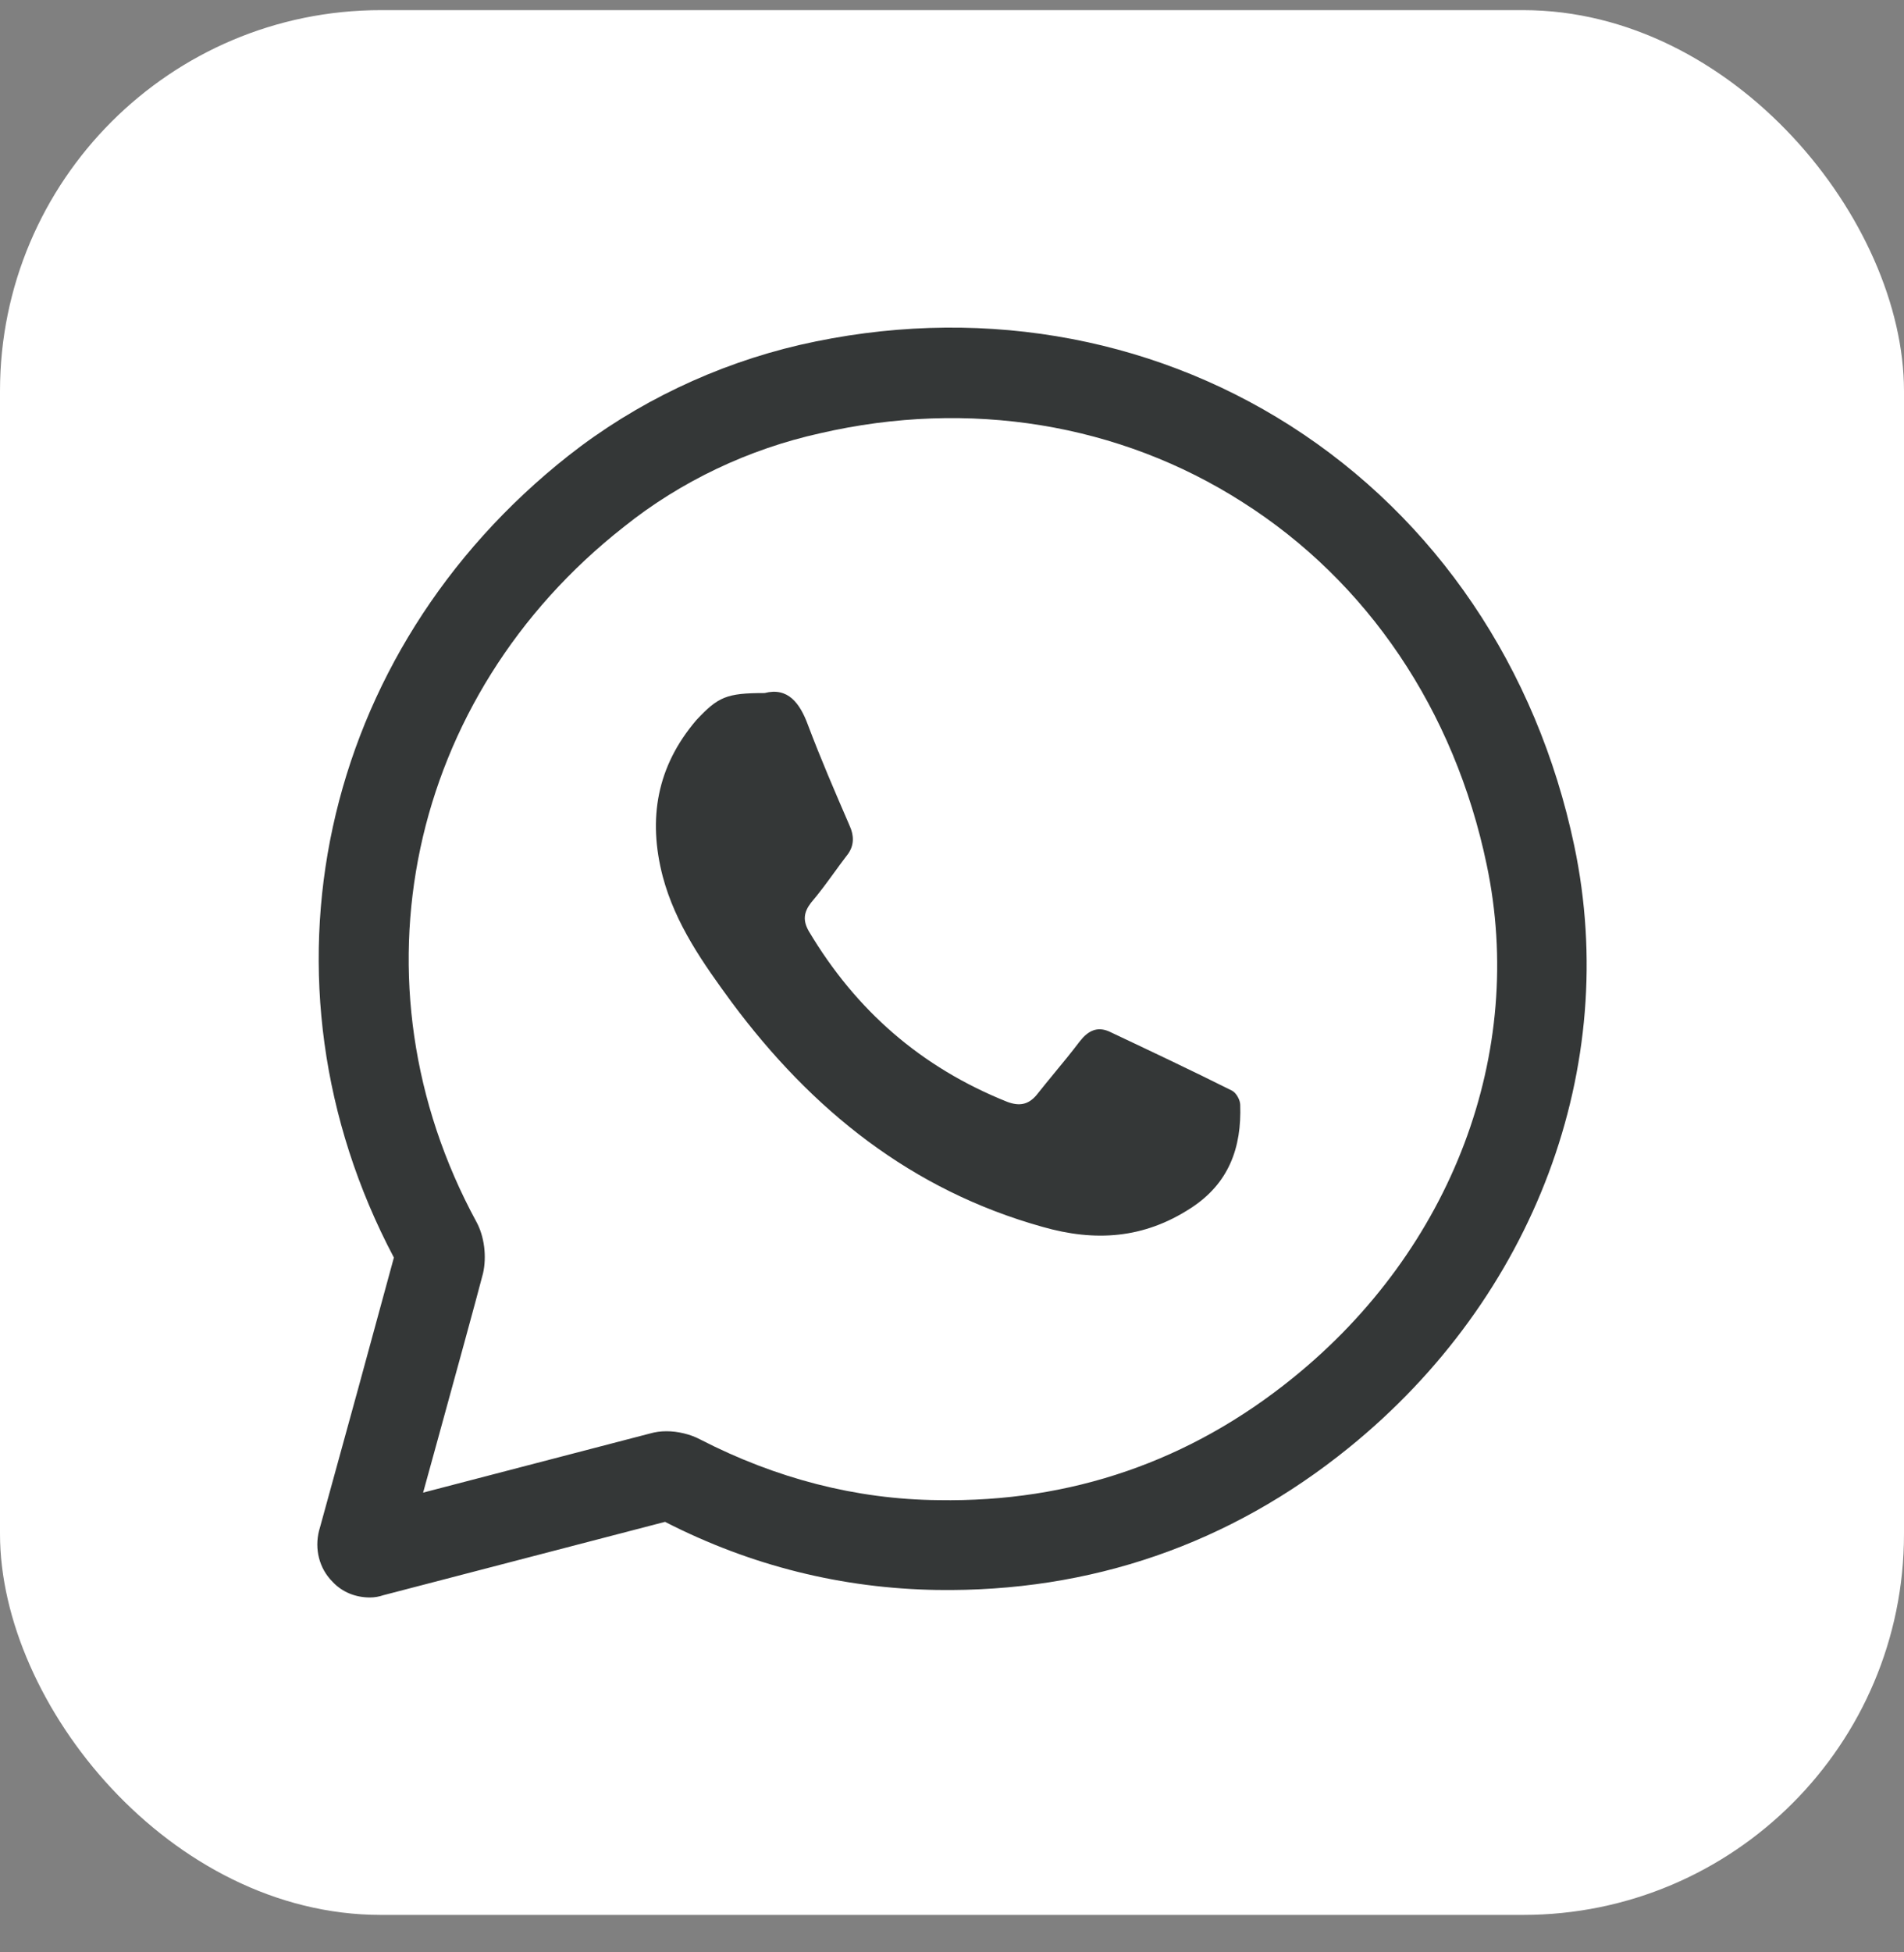
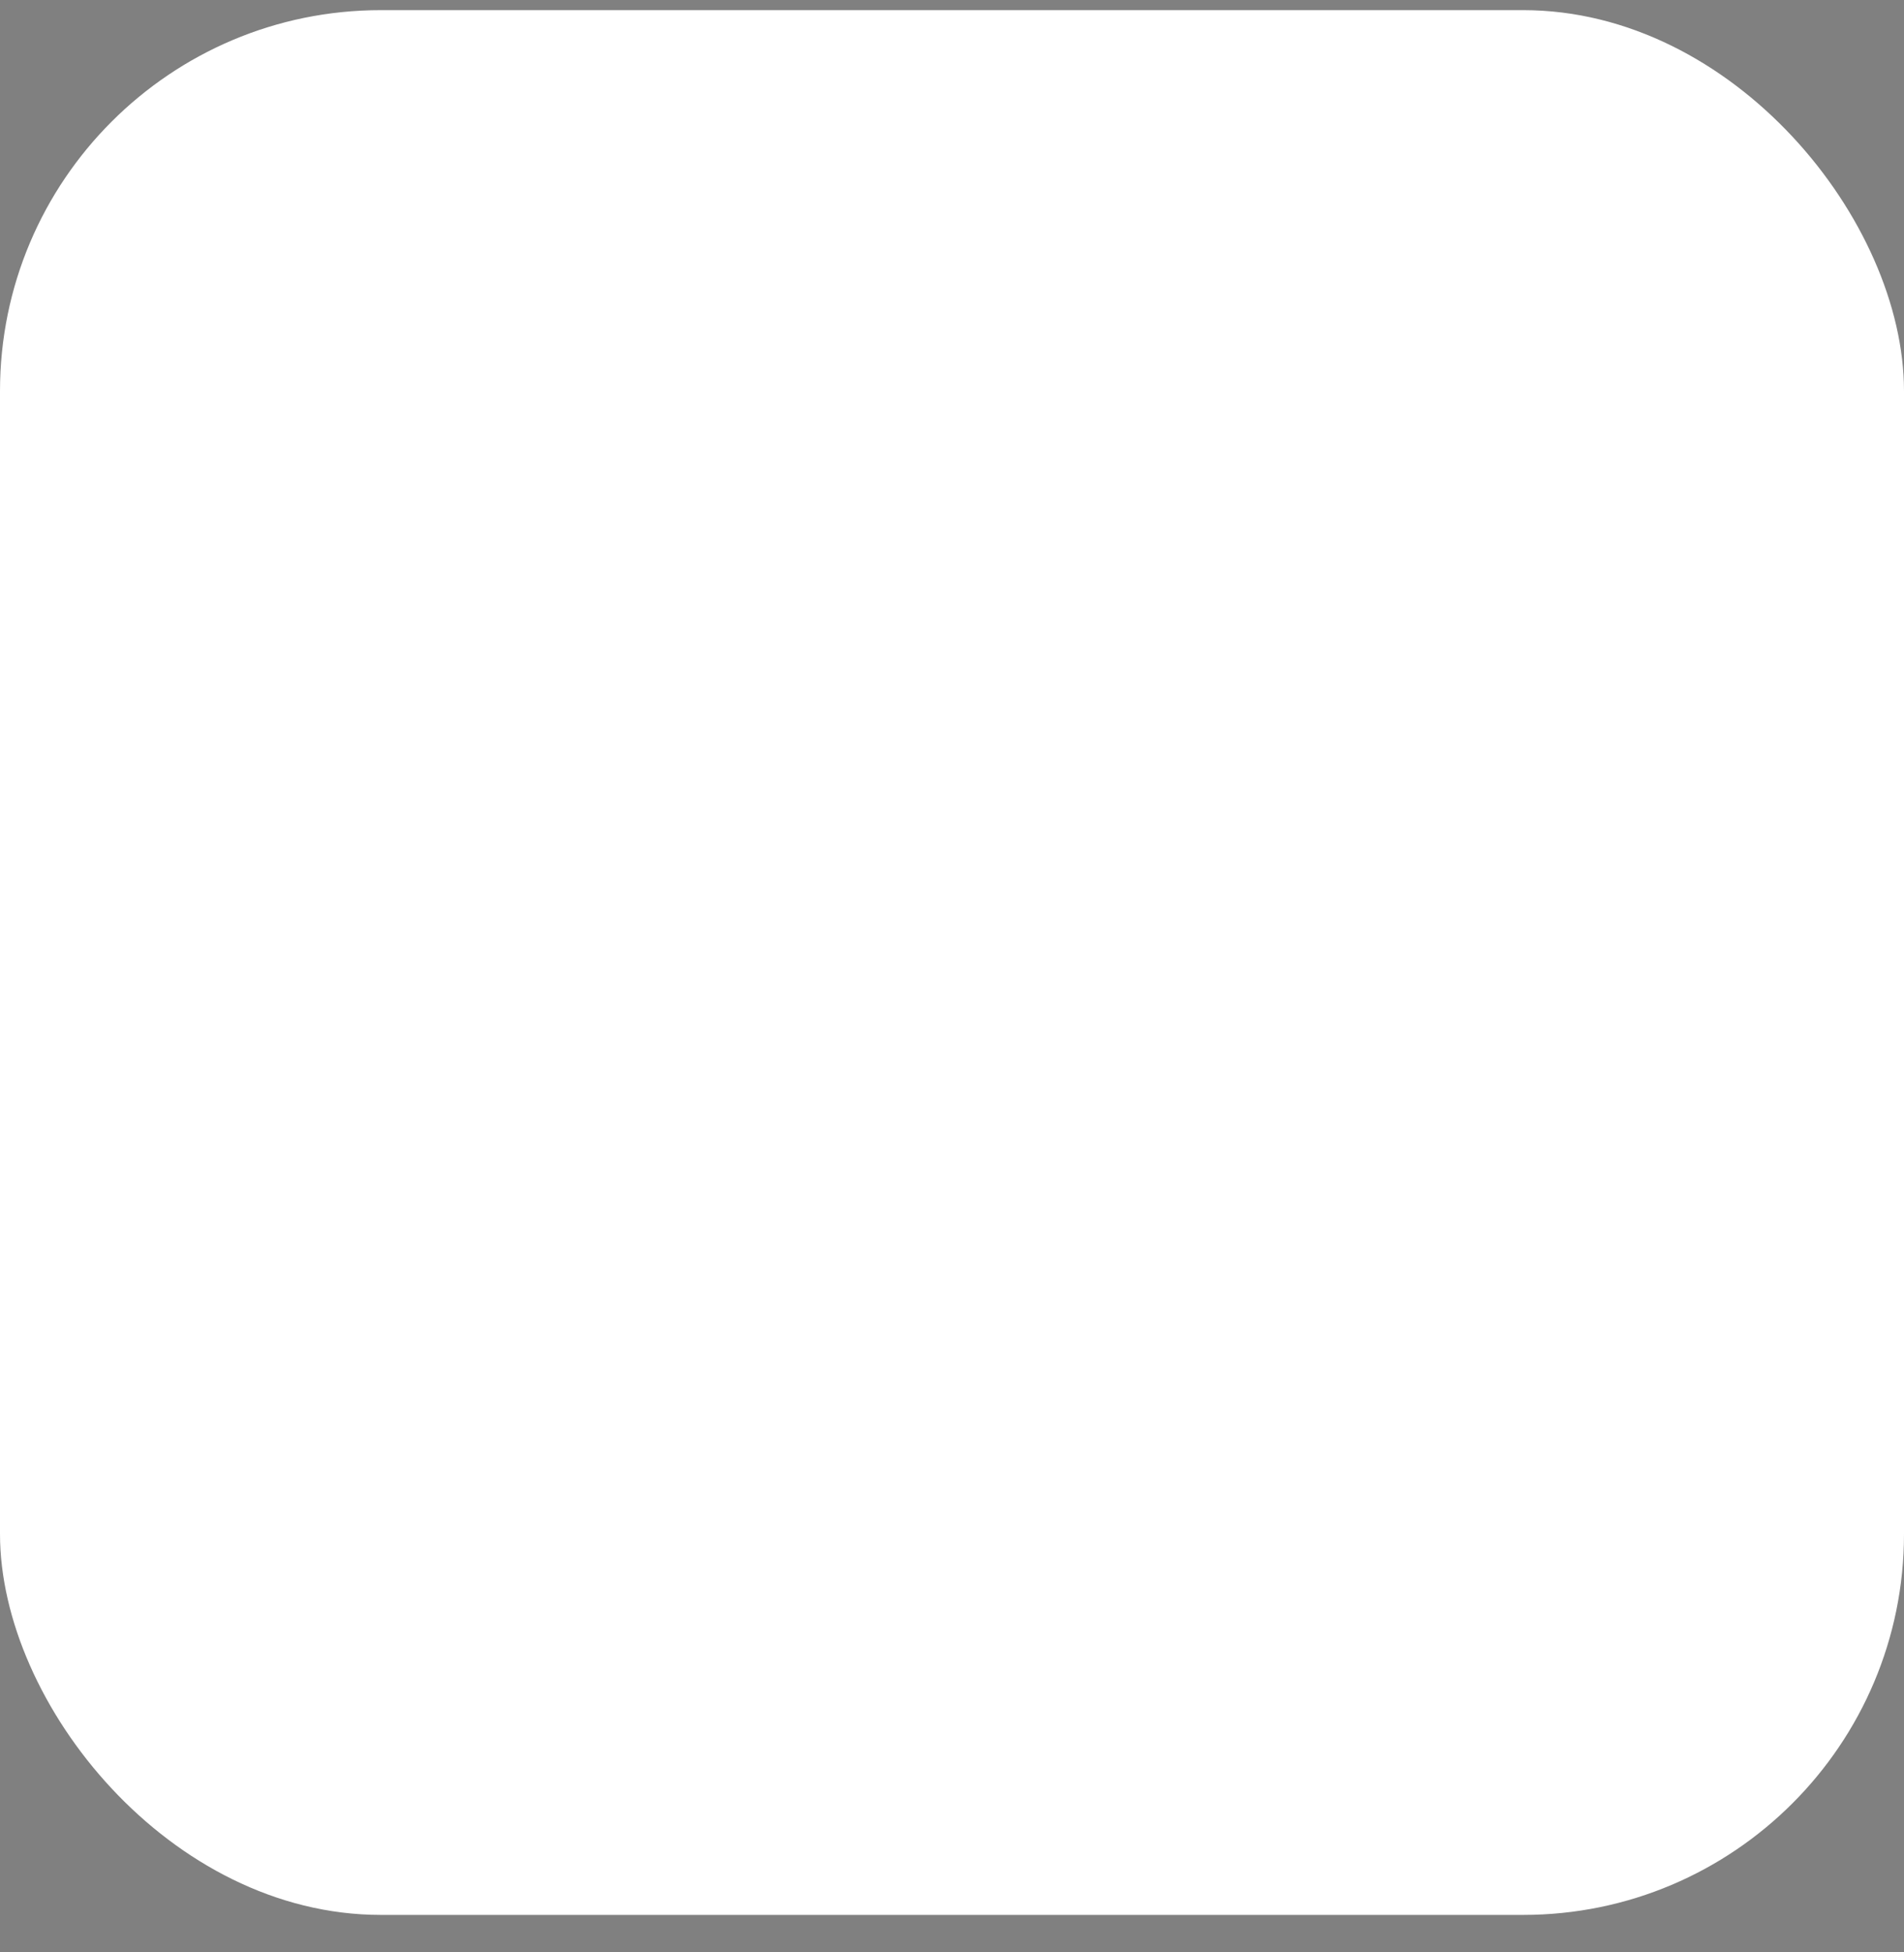
<svg xmlns="http://www.w3.org/2000/svg" width="40" height="41" viewBox="0 0 40 41" fill="none">
  <rect x="0" y="0" width="40" height="41" fill="#808080" stroke="none" />
  <rect y="0.213" width="40" height="40" rx="8" fill="white" />
-   <path fill-rule="evenodd" clip-rule="evenodd" d="M6.985 33.216C7.19 33.437 7.473 33.547 7.772 33.547C7.866 33.547 7.961 33.531 8.055 33.499L13.971 31.959C15.781 32.886 17.7 33.358 19.683 33.389C22.909 33.437 25.835 32.43 28.337 30.402C32.239 27.242 34.049 22.399 33.073 17.762C32.286 14.02 30.162 10.891 27.11 8.941C24.104 7.023 20.438 6.41 16.803 7.243C15.041 7.652 13.358 8.454 11.941 9.57C6.702 13.705 5.207 20.607 8.275 26.409C7.961 27.572 7.095 30.732 6.733 32.037L6.702 32.147C6.607 32.525 6.702 32.933 6.985 33.216ZM14.711 30.229C14.506 30.119 14.239 30.056 14.003 30.056C13.877 30.056 13.767 30.072 13.657 30.103L8.889 31.345C8.986 30.994 9.091 30.613 9.198 30.224C9.579 28.838 9.988 27.353 10.148 26.739C10.226 26.393 10.179 25.968 10.006 25.654C7.284 20.639 8.559 14.633 13.106 11.064C14.302 10.105 15.733 9.429 17.228 9.099C20.36 8.375 23.522 8.894 26.103 10.545C28.73 12.212 30.555 14.916 31.232 18.155C32.066 22.101 30.508 26.236 27.157 28.94C25.001 30.685 22.499 31.55 19.714 31.503C17.984 31.487 16.3 31.047 14.711 30.229ZM16.976 15.23C16.803 14.759 16.551 14.428 16.063 14.554C15.261 14.554 15.088 14.633 14.631 15.12C13.797 16.095 13.608 17.196 13.923 18.406C14.191 19.412 14.773 20.23 15.371 21.047C17.054 23.311 19.147 24.994 21.901 25.764C23.002 26.079 24.025 26.016 25.016 25.371C25.819 24.852 26.086 24.098 26.055 23.201C26.055 23.107 25.976 22.95 25.881 22.903C25.032 22.478 24.166 22.07 23.301 21.661L23.301 21.661C23.049 21.551 22.86 21.645 22.687 21.865C22.51 22.098 22.328 22.32 22.146 22.54C22.021 22.692 21.897 22.843 21.775 22.997C21.602 23.201 21.413 23.233 21.161 23.139C19.352 22.415 17.983 21.22 16.991 19.554C16.866 19.334 16.881 19.161 17.039 18.956C17.213 18.752 17.367 18.541 17.523 18.327C17.606 18.212 17.69 18.097 17.778 17.982C17.951 17.777 17.951 17.557 17.841 17.321C17.542 16.63 17.243 15.938 16.976 15.23Z" fill="#343737" />
</svg>